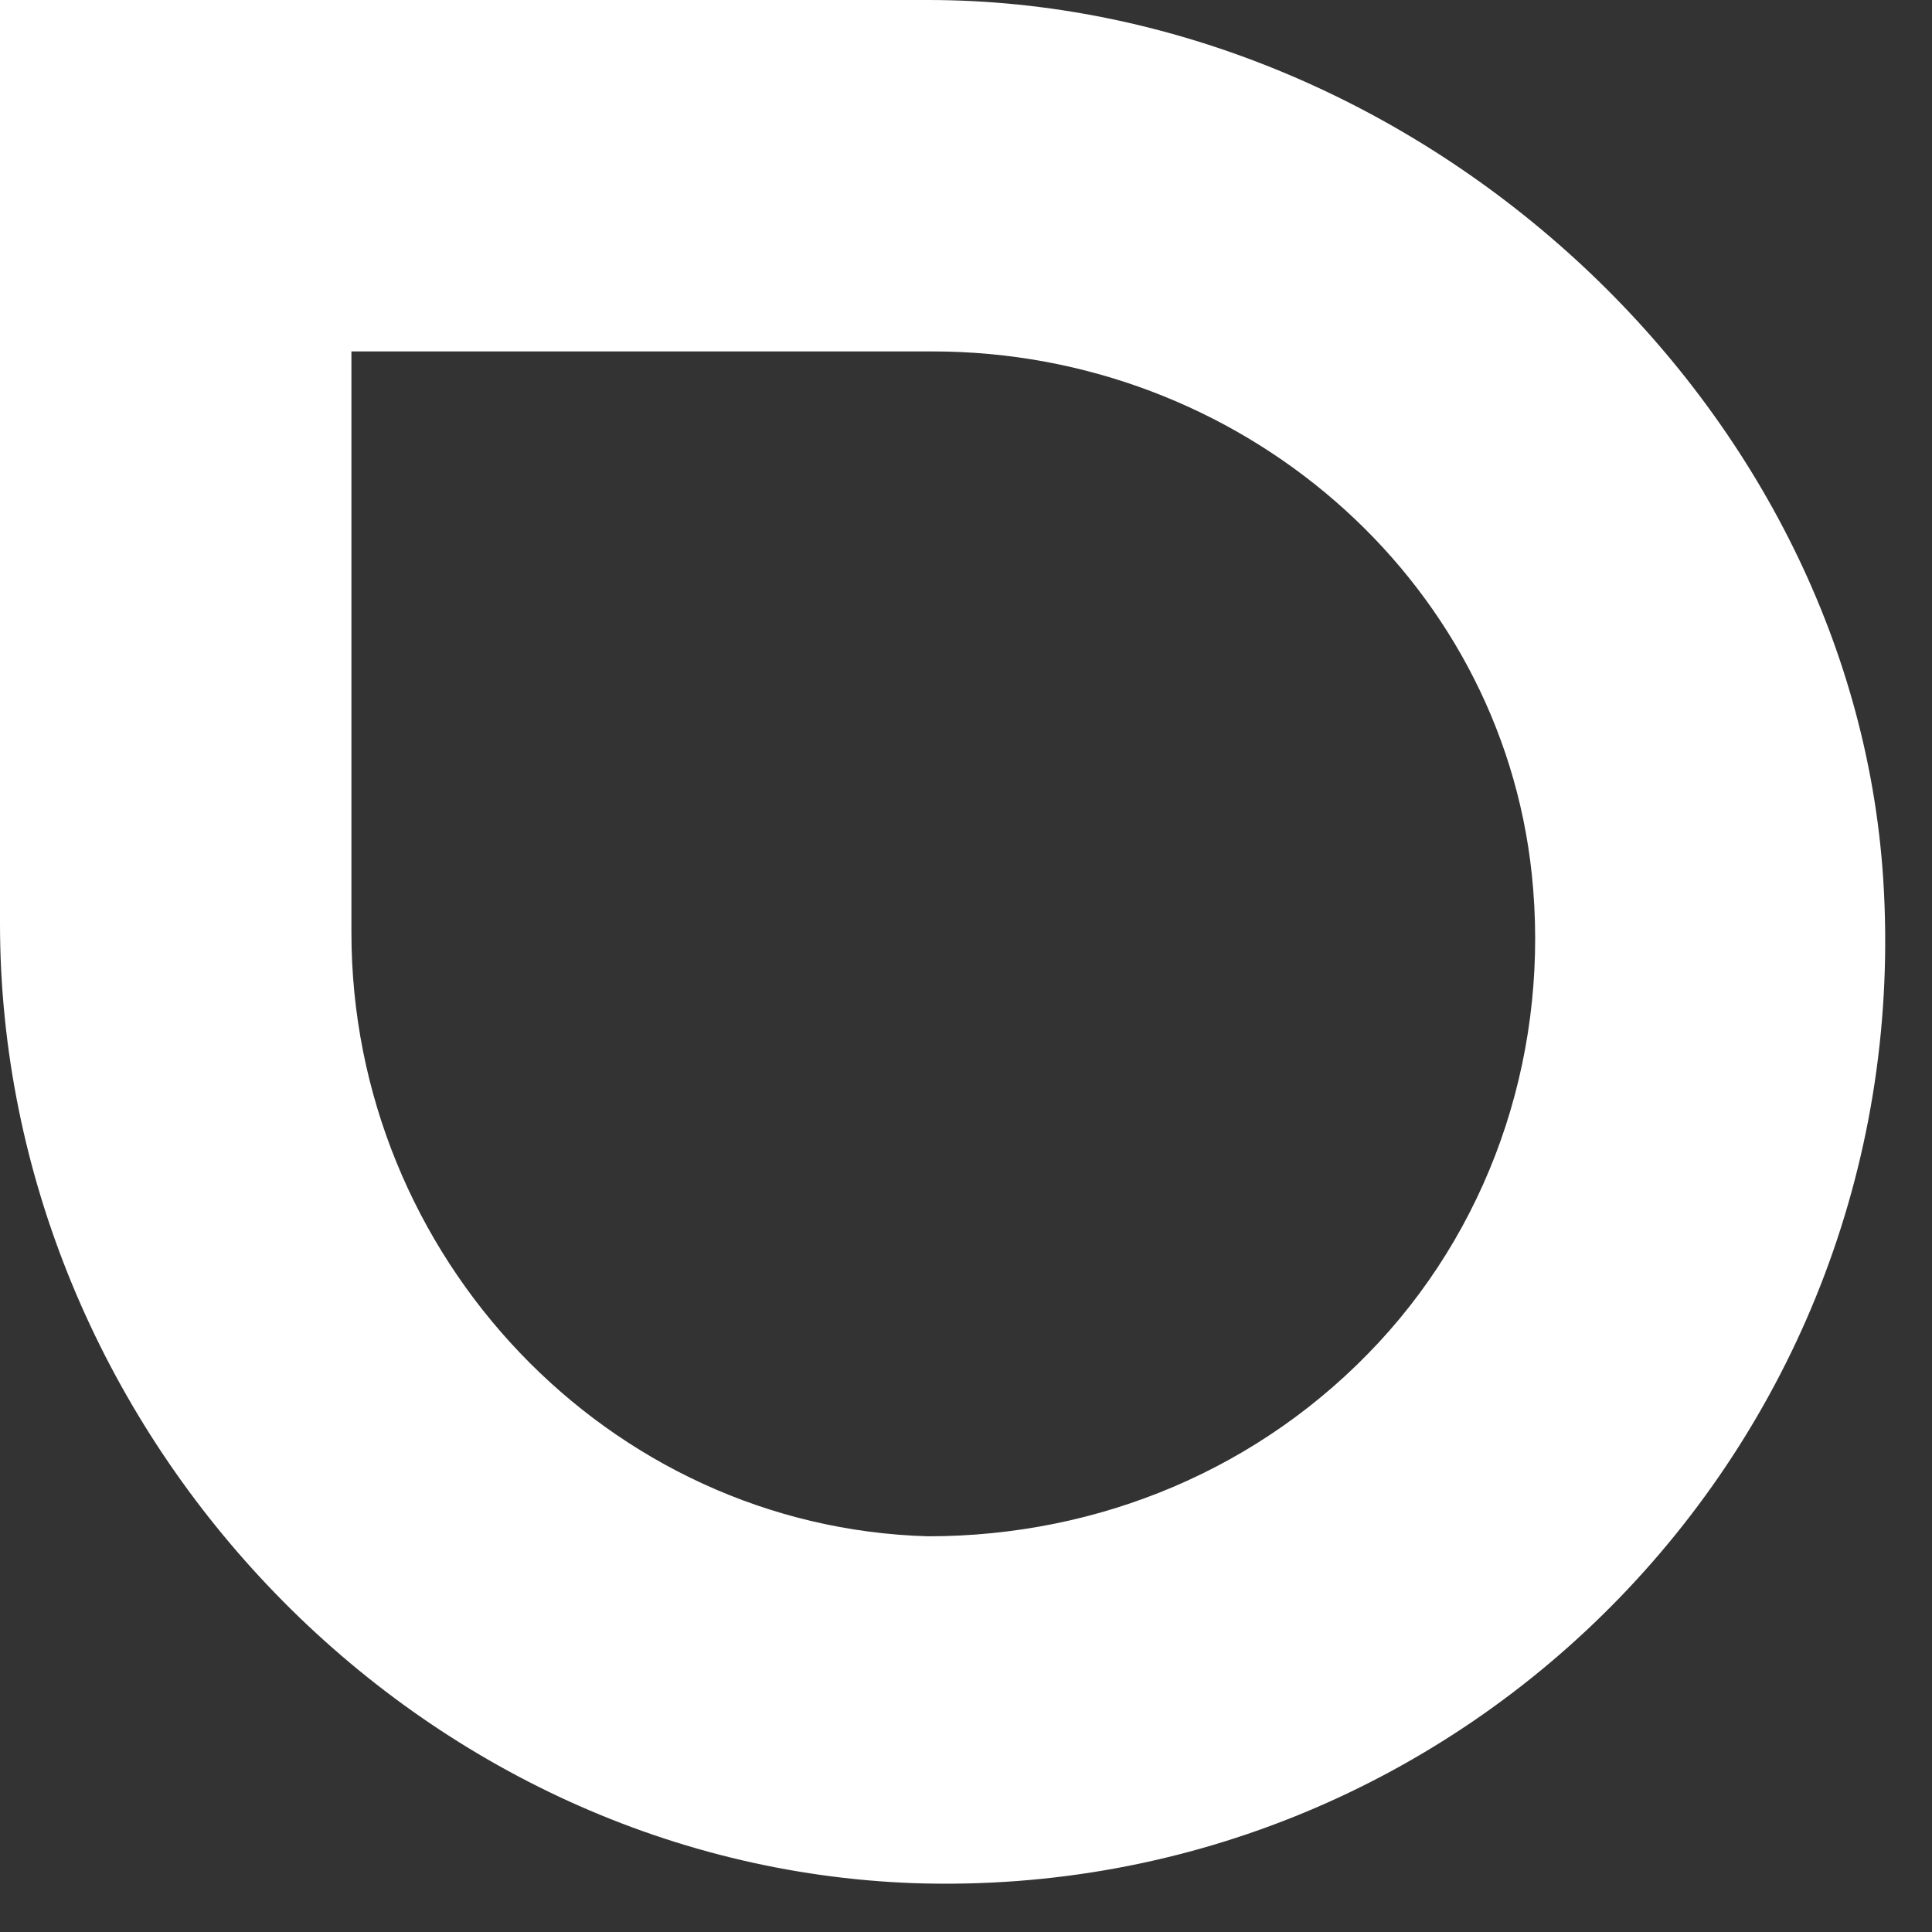
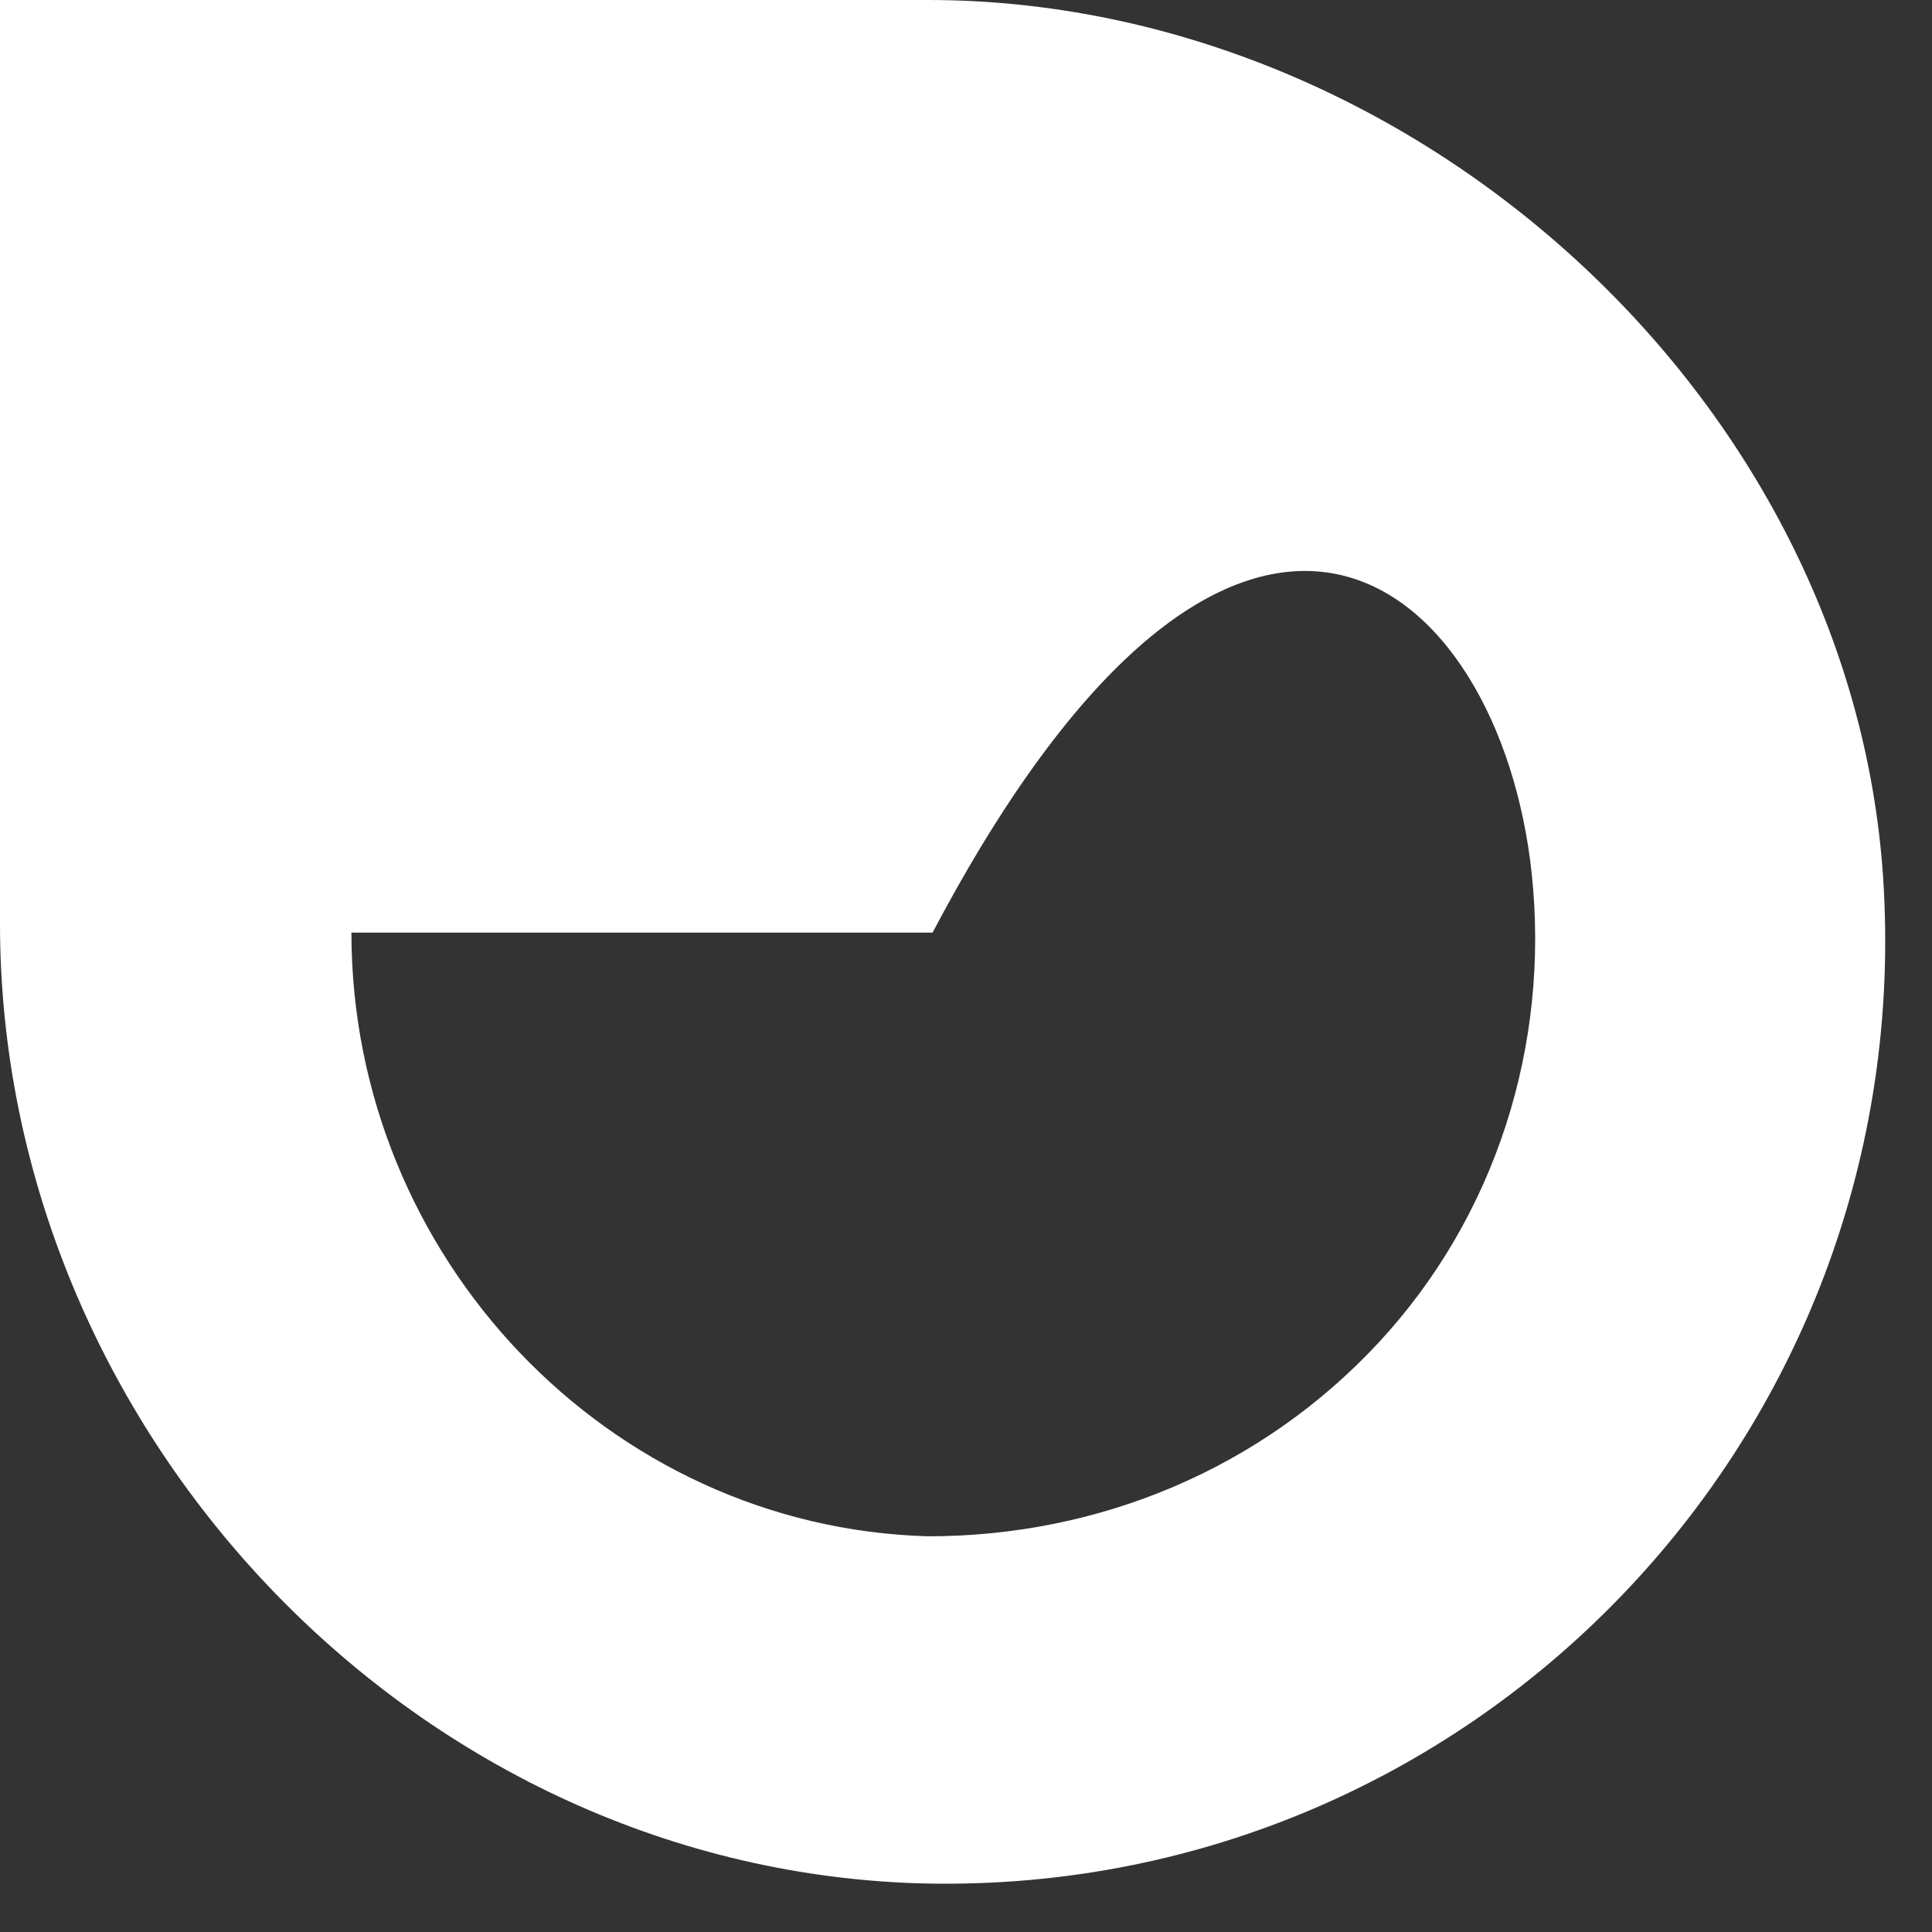
<svg xmlns="http://www.w3.org/2000/svg" width="38" height="38" viewBox="0 0 38 38" fill="none">
  <rect x="0" y="0" width="38" height="38" fill="#333333" stroke="none" />
-   <path d="M37.04 17.279C36.42 7.798 27.736 0 18.254 0H0V18.166C0 28.09 8.064 36.686 17.988 37.04C28.888 37.395 37.749 28.267 37.04 17.279ZM27.116 26.407C24.812 28.888 21.622 30.217 18.254 30.217C11.963 30.04 6.912 24.723 6.912 18.343V6.912H18.343C24.369 6.912 29.508 11.342 30.128 17.191C30.483 20.558 29.419 23.925 27.116 26.407Z" fill="white" />
+   <path d="M37.04 17.279C36.42 7.798 27.736 0 18.254 0H0V18.166C0 28.09 8.064 36.686 17.988 37.04C28.888 37.395 37.749 28.267 37.04 17.279ZM27.116 26.407C24.812 28.888 21.622 30.217 18.254 30.217C11.963 30.04 6.912 24.723 6.912 18.343H18.343C24.369 6.912 29.508 11.342 30.128 17.191C30.483 20.558 29.419 23.925 27.116 26.407Z" fill="white" />
</svg>